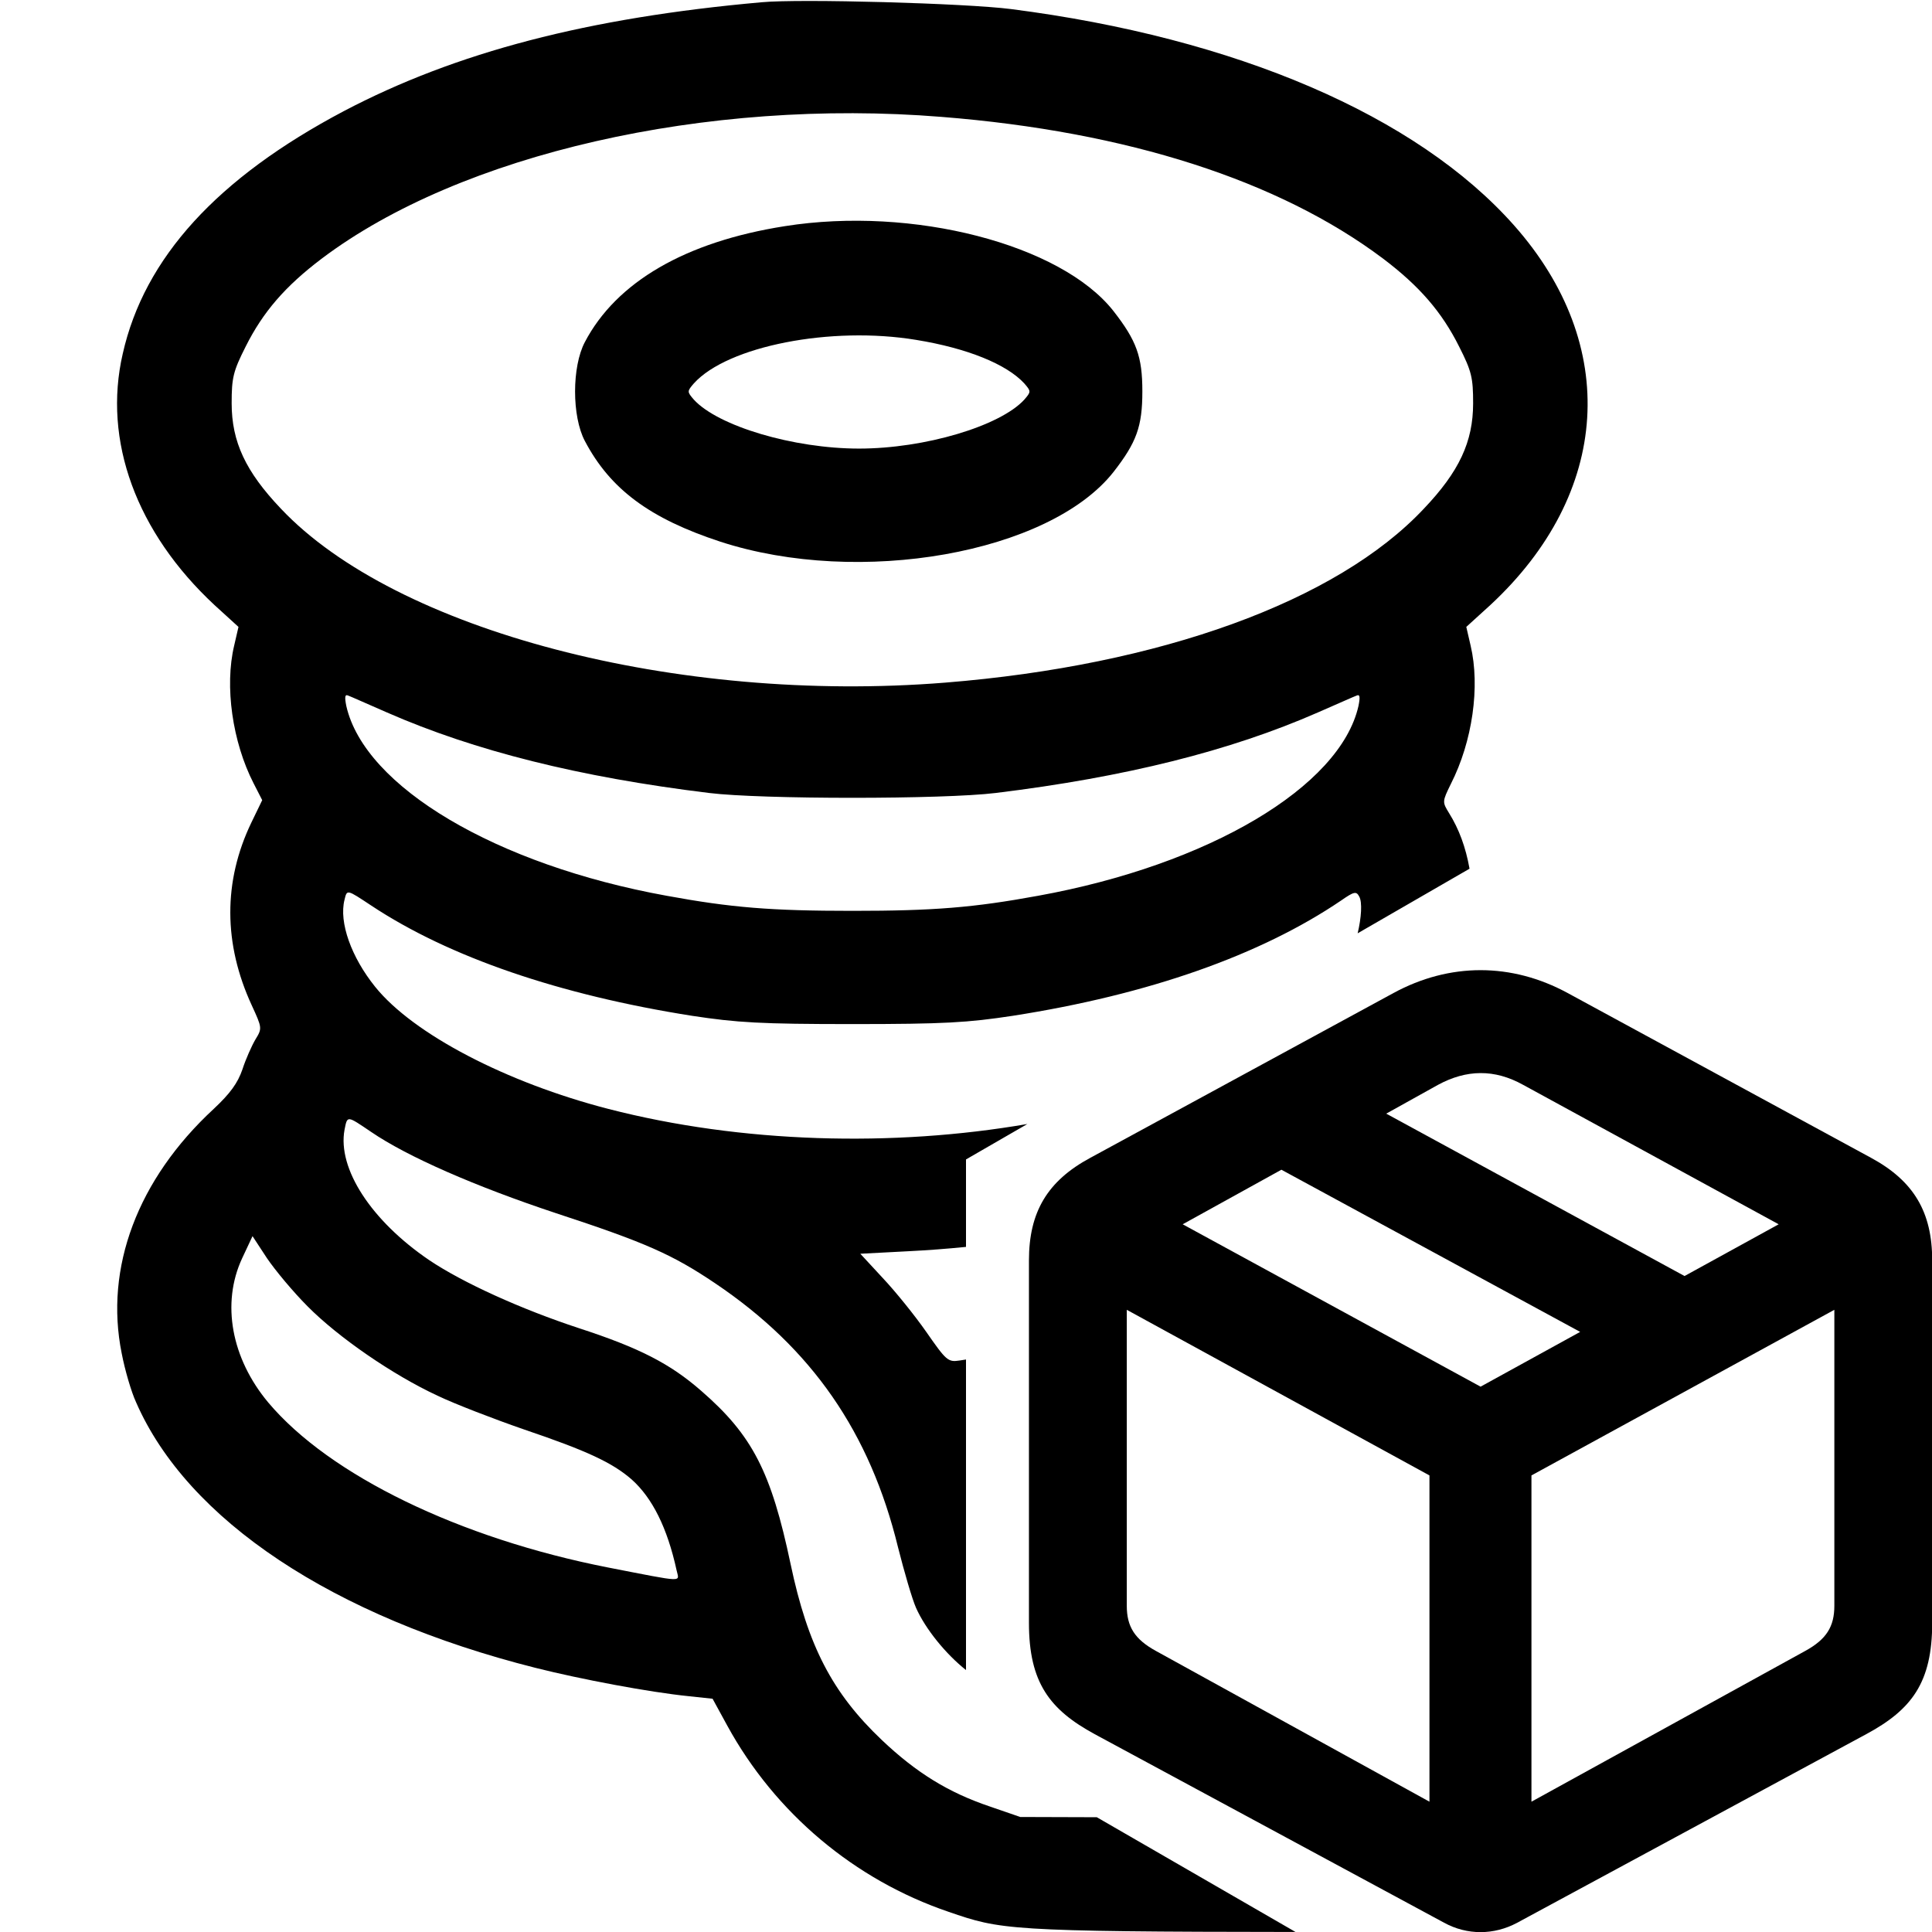
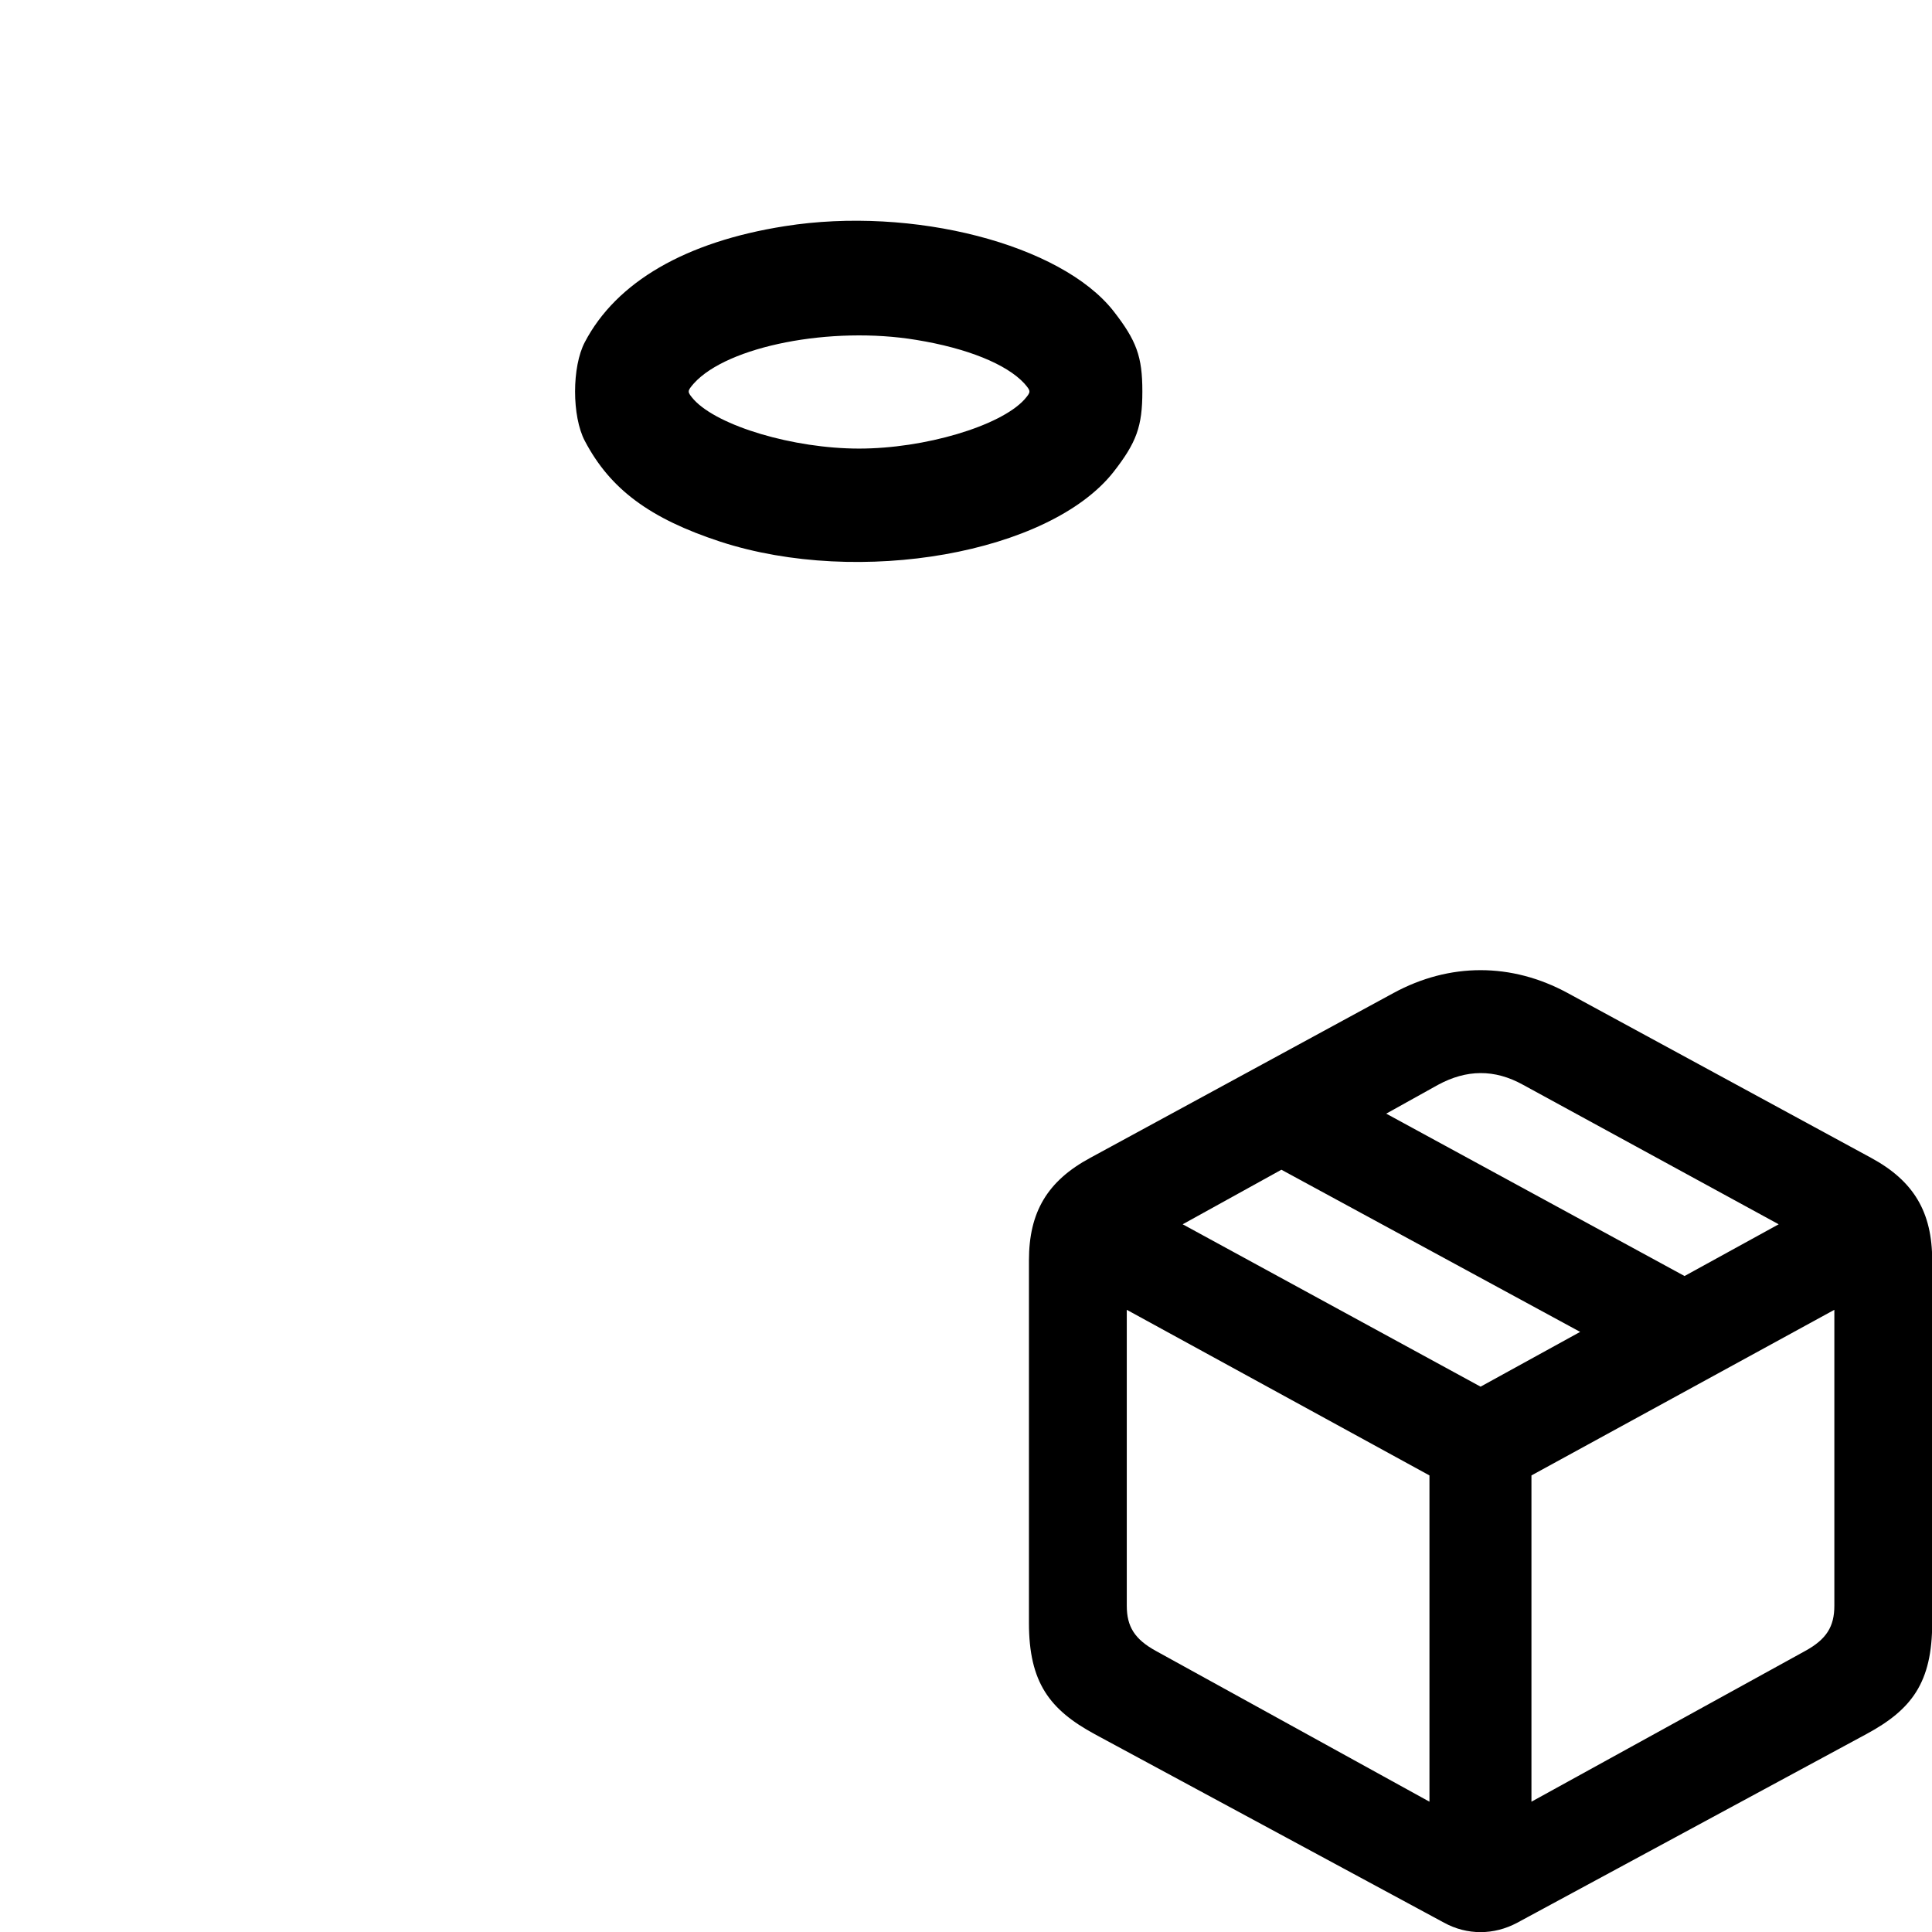
<svg xmlns="http://www.w3.org/2000/svg" clip-rule="evenodd" fill-rule="evenodd" stroke-linejoin="round" stroke-miterlimit="2" version="1.1" viewBox="0 0 64 64" xml:space="preserve">
-   <path d="m42.916 63.999c-9.565-8e-3 -9.775-0.077-11.488-0.666-3.12-1.059-5.751-3.274-7.335-6.167l-0.488-0.893-0.786-0.084c-1.298-0.131-3.572-0.559-5.084-0.94-6.703-1.691-11.525-4.894-13.228-8.799-0.155-0.334-0.369-1.06-0.476-1.62-0.572-2.833 0.524-5.762 3.048-8.096 0.547-0.512 0.797-0.857 0.952-1.31 0.107-0.333 0.31-0.786 0.429-0.988 0.226-0.369 0.226-0.381-0.119-1.131-0.941-2.036-0.953-4.108-0.012-6.061l0.357-0.738-0.286-0.559c-0.702-1.37-0.964-3.215-0.643-4.561l0.143-0.619-0.797-0.726c-2.584-2.405-3.703-5.441-3.037-8.323 0.715-3.179 3.132-5.822 7.323-8.037 3.715-1.952 8.084-3.095 13.847-3.607 1.274-0.119 6.763 0.035 8.251 0.226 7.442 0.952 13.443 3.524 16.67 7.168 3.512 3.964 3.203 8.87-0.786 12.573l-0.798 0.726 0.143 0.619c0.321 1.358 0.06 3.179-0.655 4.584-0.286 0.584-0.286 0.596-0.059 0.965 0.328 0.525 0.553 1.134 0.678 1.842l-3.706 2.14c0.122-0.51 0.159-1.034 0.051-1.22-0.095-0.178-0.167-0.167-0.595 0.131-2.667 1.81-6.382 3.12-10.883 3.822-1.488 0.226-2.262 0.274-5.31 0.274s-3.822-0.048-5.311-0.274c-4.381-0.69-8.048-1.941-10.632-3.655-0.81-0.536-0.798-0.536-0.881-0.191-0.191 0.75 0.226 1.905 1.012 2.882 1.262 1.571 4.358 3.179 7.727 4.048 4.404 1.137 9.429 1.271 13.881 0.5l-2.033 1.174v2.897c-0.632 0.063-1.272 0.112-1.918 0.144l-1.583 0.083 0.738 0.798c0.417 0.441 1.071 1.25 1.452 1.798 0.655 0.941 0.715 1 1.096 0.941 0.05-9e-3 0.124-0.02 0.215-0.033v10.287c-0.663-0.526-1.34-1.352-1.656-2.063-0.131-0.297-0.393-1.202-0.595-2-0.929-3.81-2.858-6.596-6.061-8.751-1.417-0.953-2.298-1.346-5.274-2.322-2.655-0.881-4.918-1.869-6.12-2.691-0.81-0.548-0.786-0.548-0.881-0.071-0.238 1.285 0.881 3.012 2.81 4.322 1.119 0.75 3.036 1.619 4.953 2.25 2.012 0.655 3.024 1.179 4.048 2.072 1.703 1.476 2.322 2.691 2.965 5.739 0.571 2.714 1.381 4.274 3.024 5.834 1.143 1.083 2.203 1.738 3.584 2.203l1 0.345 2.536 8e-3 6.583 3.801zm-32.73-20.728c1.012 1.024 2.822 2.274 4.31 2.964 0.572 0.274 1.87 0.774 2.87 1.12 2.072 0.702 2.917 1.095 3.56 1.655 0.679 0.607 1.179 1.595 1.488 3.012 0.084 0.393 0.31 0.405-2.262-0.095-4.929-0.965-9.239-3.06-11.264-5.465-1.226-1.465-1.559-3.287-0.869-4.775l0.346-0.738 0.476 0.726c0.274 0.405 0.869 1.119 1.345 1.596zm2.632-19.67c2.905 1.274 6.382 2.143 10.668 2.667 1.726 0.214 7.775 0.214 9.501 0 4.287-0.524 7.764-1.393 10.669-2.667 0.631-0.274 1.214-0.536 1.286-0.56 0.107-0.047 0.119 0.048 0.059 0.346-0.607 2.679-4.965 5.262-10.609 6.286-2.143 0.393-3.453 0.5-6.155 0.5-2.703 0-4.013-0.107-6.156-0.5-5.644-1.024-10.002-3.607-10.609-6.286-0.059-0.298-0.047-0.393 0.06-0.346 0.071 0.024 0.655 0.286 1.286 0.56zm18.372-19.729c6.155 0.488 11.18 2.107 14.621 4.691 1.214 0.917 1.952 1.774 2.524 2.917 0.417 0.822 0.464 1.036 0.464 1.881 0 1.274-0.464 2.263-1.631 3.489-2.881 3.072-8.739 5.191-15.859 5.763-8.895 0.714-18.194-1.727-22.004-5.763-1.167-1.226-1.631-2.215-1.631-3.489 0-0.845 0.048-1.059 0.464-1.881 0.572-1.143 1.31-2 2.525-2.917 4.596-3.465 12.728-5.322 20.527-4.691z" />
  <g transform="matrix(.012 -1.8234e-17 -1.8234e-17 -.012 -.018 64)">
    <path d="m2168 4709c-274-43-465-154-552-320-36-68-36-205 0-273 70-133 179-214 374-278 384-125 908-32 1085 192 64 82 80 126 80 223 0 96-16 140-80 222-145 184-554 290-907 234zm363-314c141-23 249-67 298-120 19-22 19-23 0-45-67-73-275-135-456-135s-389 62-456 135c-19 22-19 23 0 45 93 103 379 159 614 120z" fill-rule="nonzero" />
  </g>
  <g transform="matrix(.463 0 0 .459 34.085 32.138)">
    <path d="m4.703 55.137 25 13.609c1.641 0.906 3.563 0.906 5.235 0l24.968-13.609c3.25-1.766 4.719-3.719 4.719-8.031v-26.157c0-3.484-1.312-5.734-4.375-7.406l-21.703-11.891c-4.016-2.203-8.453-2.203-12.469 0l-21.687 11.891c-3.078 1.672-4.391 3.922-4.391 7.406v26.157c0 4.312 1.484 6.265 4.703 8.031zm4.391-6c-1.531-0.844-2.094-1.766-2.094-3.266v-21.359l21.656 11.953v23.547l-19.562-10.875zm46.437 0-19.578 10.875v-23.547l21.672-11.953v21.359c0 1.5-0.562 2.422-2.094 3.266zm-23.218-19.078-21.313-11.719 7.063-3.938 21.375 11.704-7.125 3.953zm14.593-7.985-21.343-11.719 3.703-2.078c2.031-1.109 4.031-1.156 6.093 0l18.282 10.063-6.735 3.734z" fill-rule="nonzero" />
  </g>
</svg>